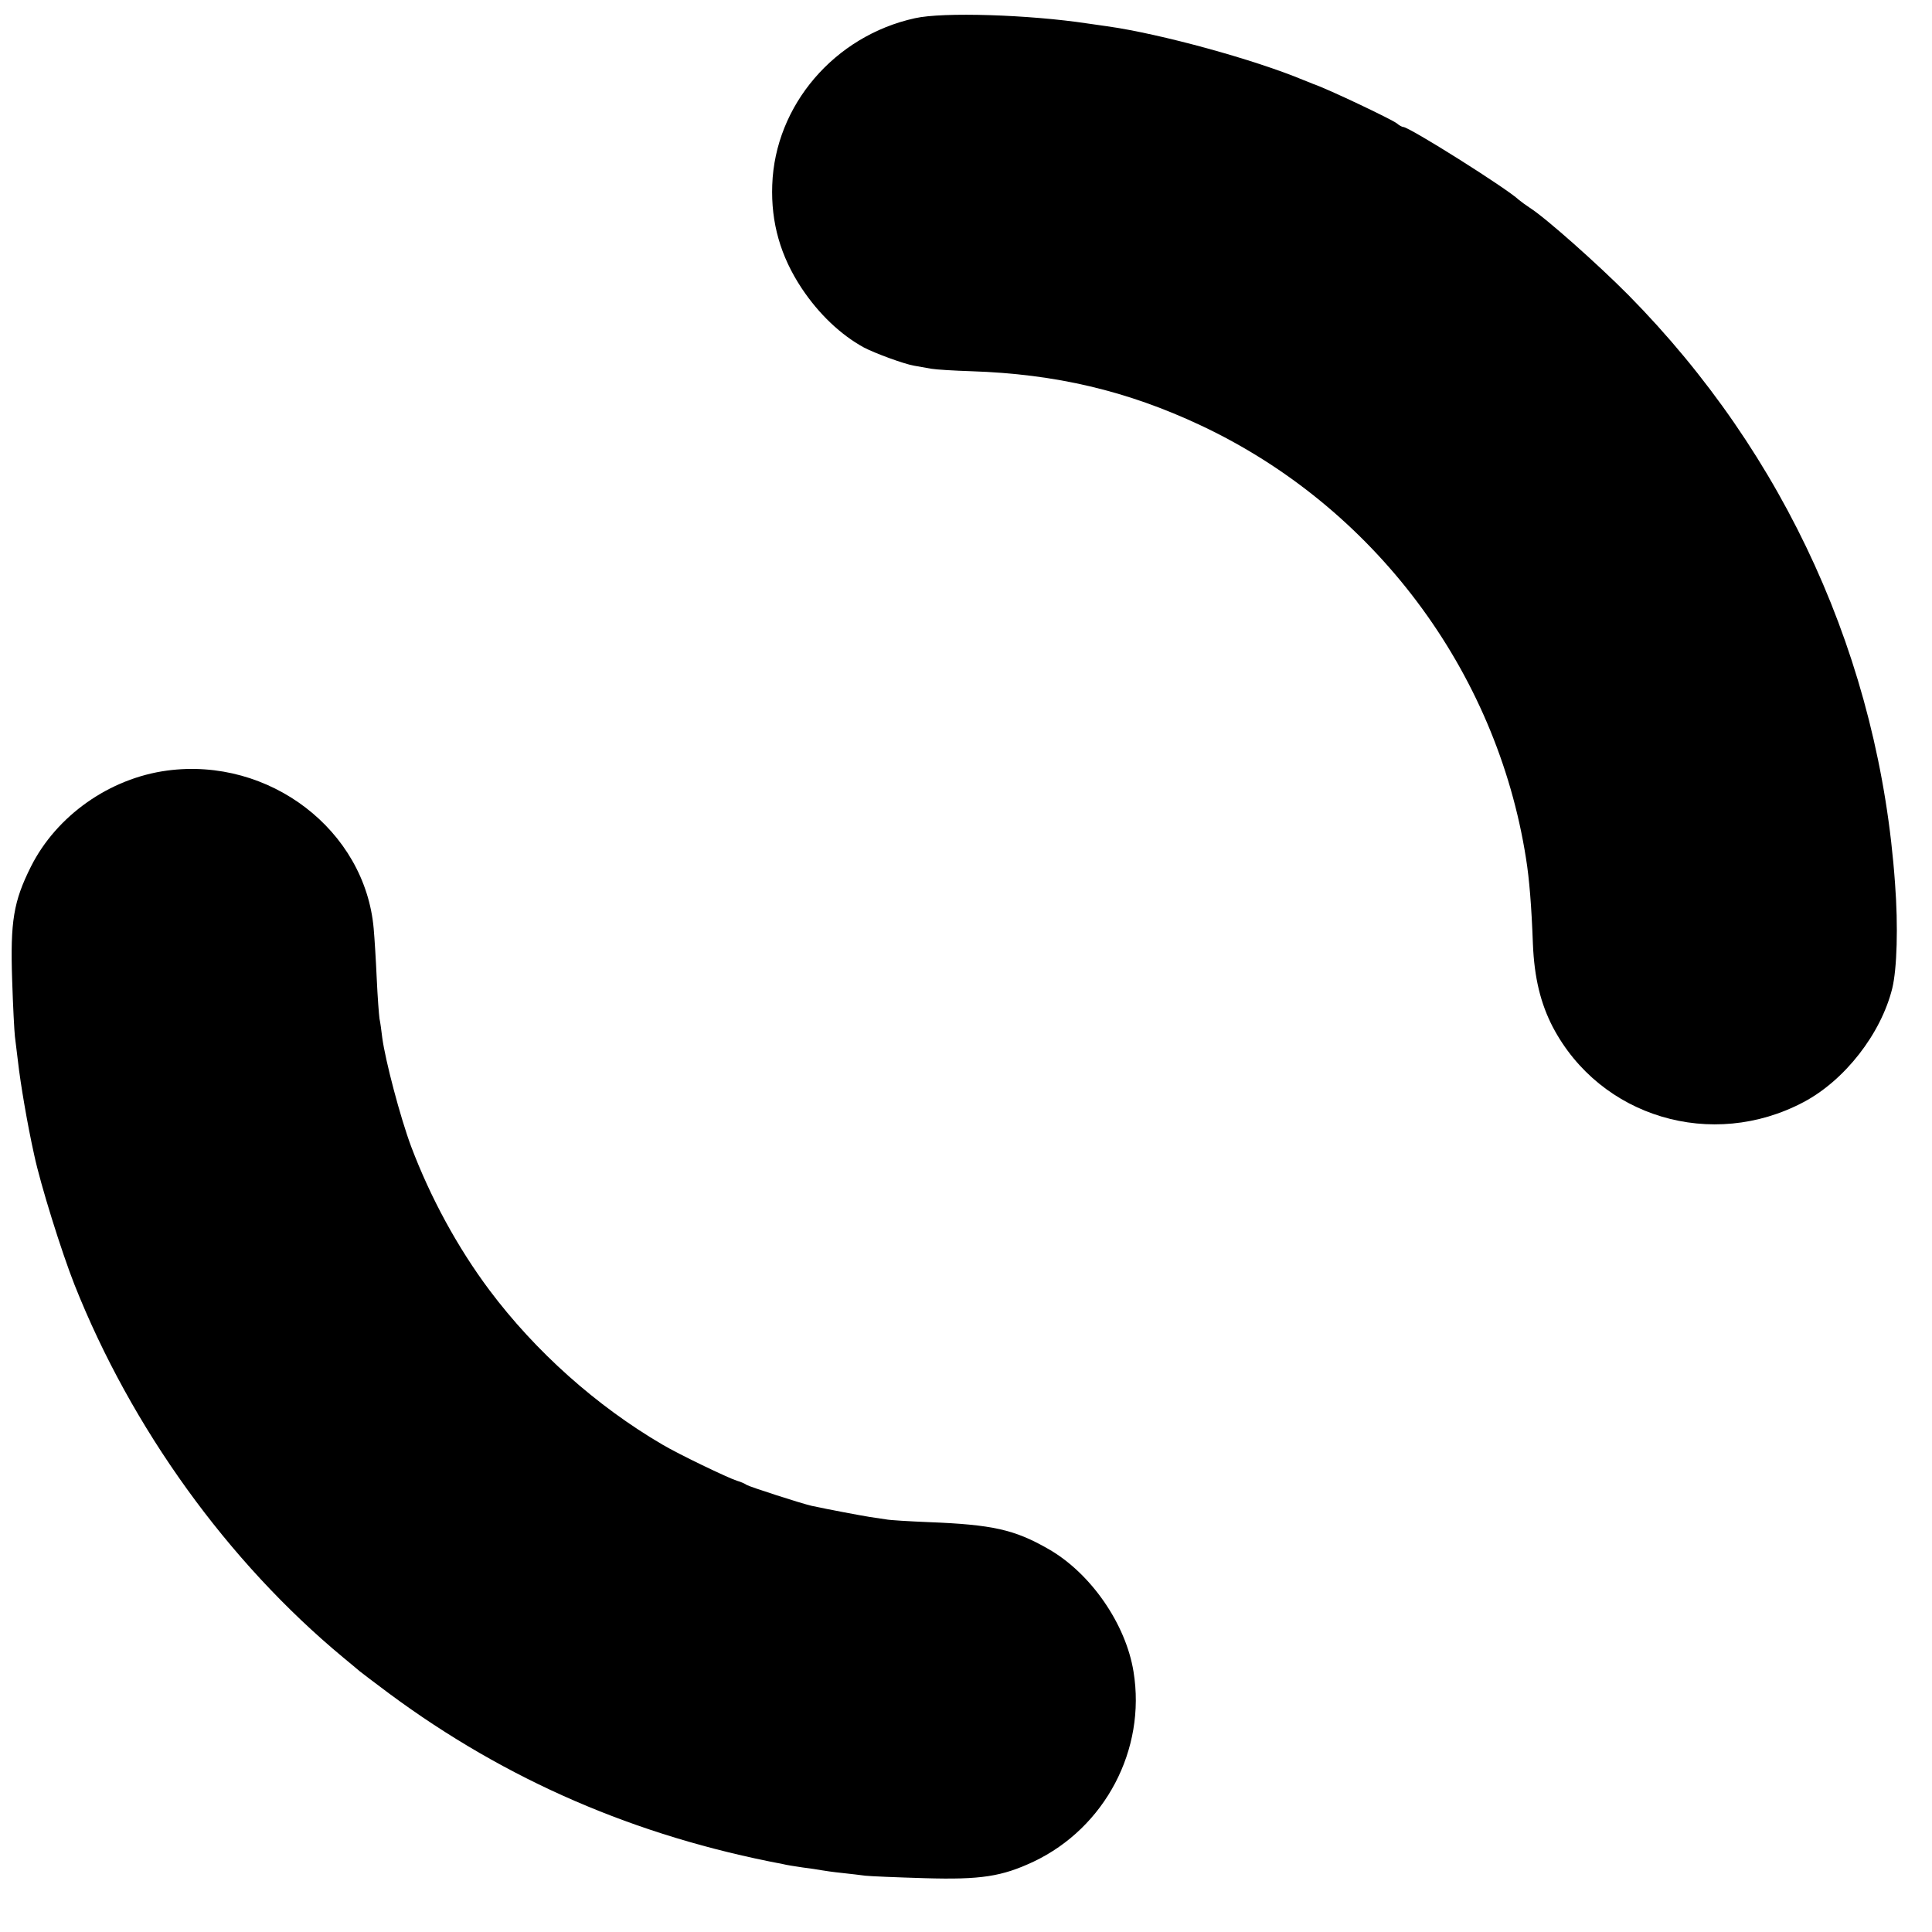
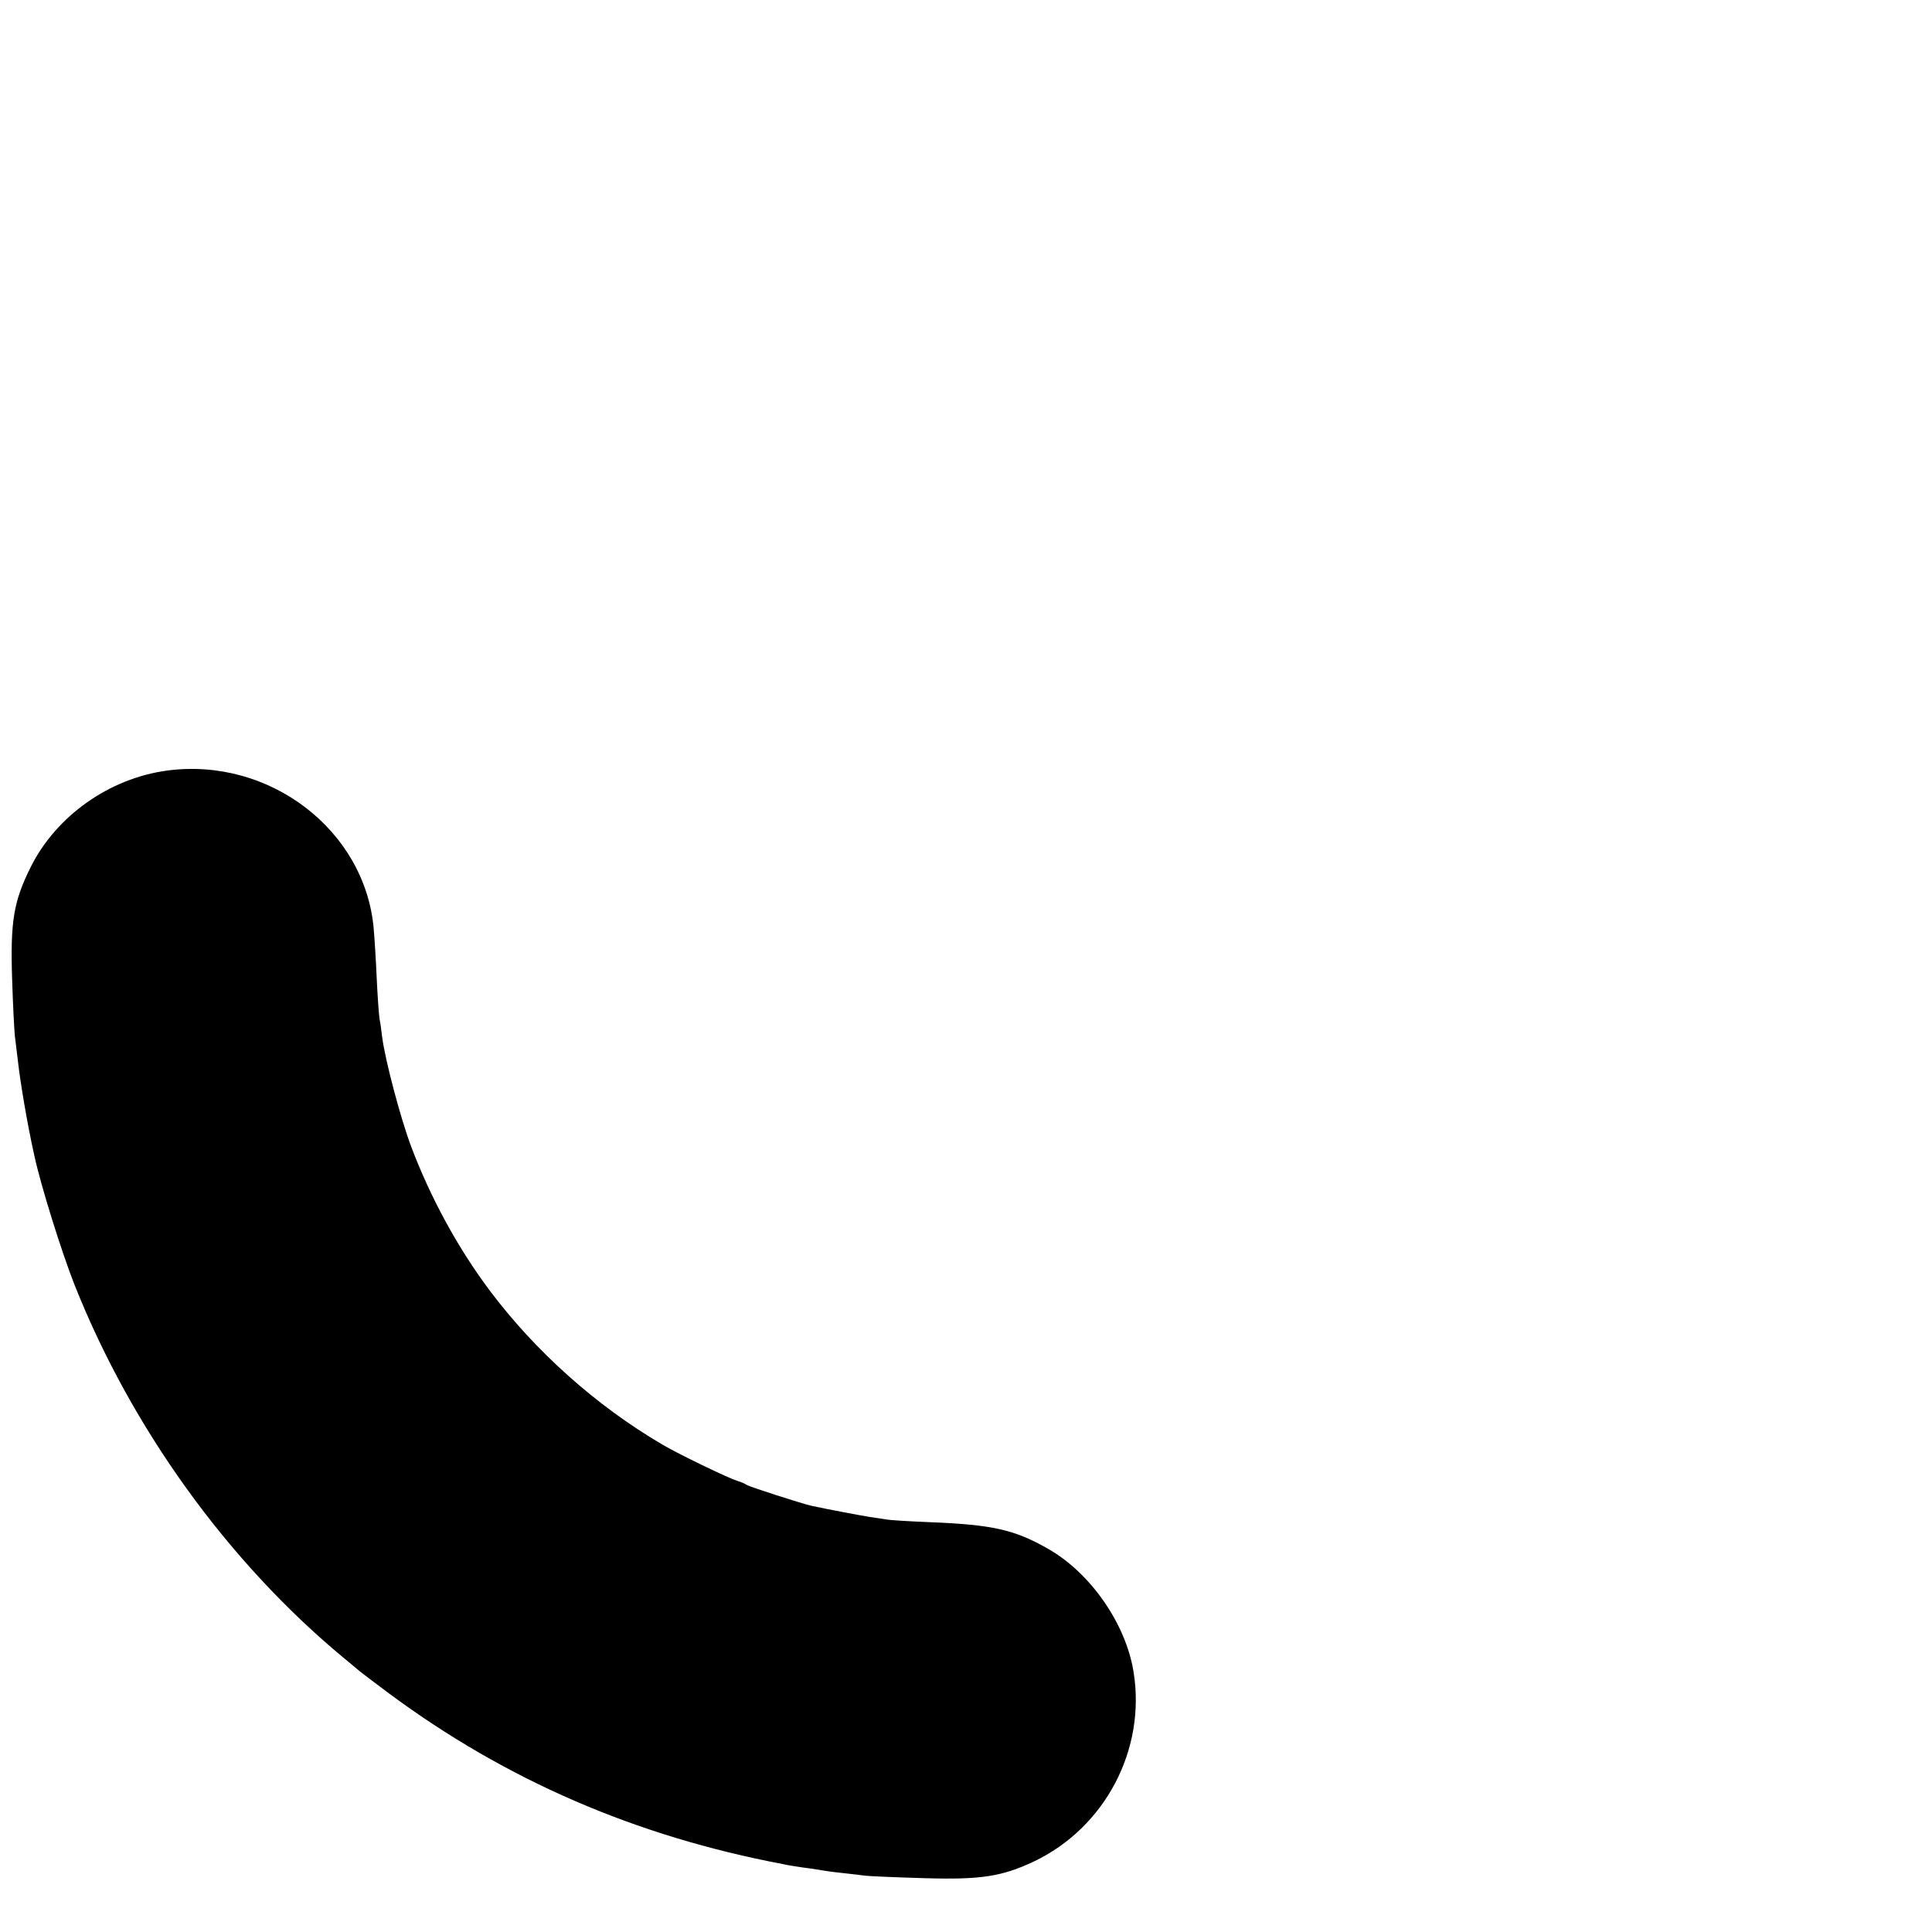
<svg xmlns="http://www.w3.org/2000/svg" version="1.0" width="700pt" height="700pt" viewBox="0 0 700 700" preserveAspectRatio="xMidYMid meet">
  <g transform="translate(0,700) scale(0.1,-0.1)" fill="#000000" stroke="none">
-     <path d="M3315 6934 c-292 -64 -507 -316 -517 -604 -5 -137 30 -259 107 -375 62 -93 141 -168 225 -214 40 -21 146 -60 182 -66 18 -3 46 -8 62 -11 17 -3 82 -7 145 -9 306 -10 565 -71 831 -196 626 -294 1072 -887 1179 -1569 12 -74 20 -174 25 -310 5 -123 28 -216 72 -301 172 -327 577 -448 909 -272 149 79 280 247 321 412 17 70 22 223 10 381 -57 807 -396 1553 -965 2130 -112 113 -300 280 -358 317 -15 10 -33 23 -40 29 -43 41 -397 264 -419 264 -4 0 -15 6 -23 13 -19 15 -253 126 -301 142 -3 1 -18 7 -35 14 -179 75 -521 169 -715 196 -19 3 -51 7 -70 10 -212 32 -524 42 -625 19z" />
    <path d="M605 4208 c-208 -28 -400 -163 -493 -348 -63 -126 -75 -198 -68 -410 3 -96 8 -188 10 -205 2 -16 7 -57 11 -90 9 -80 34 -228 59 -340 23 -108 99 -351 146 -470 206 -519 555 -1003 973 -1350 27 -22 54 -45 60 -50 7 -6 55 -42 107 -81 424 -314 893 -517 1427 -618 11 -3 43 -8 70 -12 26 -3 57 -8 68 -10 11 -2 45 -7 75 -10 30 -3 69 -8 85 -10 17 -2 113 -6 215 -9 204 -6 280 6 395 60 259 123 408 406 362 688 -28 174 -156 358 -309 445 -122 70 -202 88 -433 97 -71 3 -141 7 -155 10 -14 2 -41 6 -60 9 -31 5 -144 26 -209 40 -39 9 -225 69 -236 76 -5 4 -21 11 -35 15 -32 10 -211 96 -270 131 -239 140 -460 337 -627 560 -115 154 -213 334 -283 519 -40 107 -94 313 -105 395 -3 25 -7 56 -10 69 -2 14 -7 79 -10 145 -3 67 -8 148 -11 181 -31 357 -378 623 -749 573z" />
  </g>
</svg>